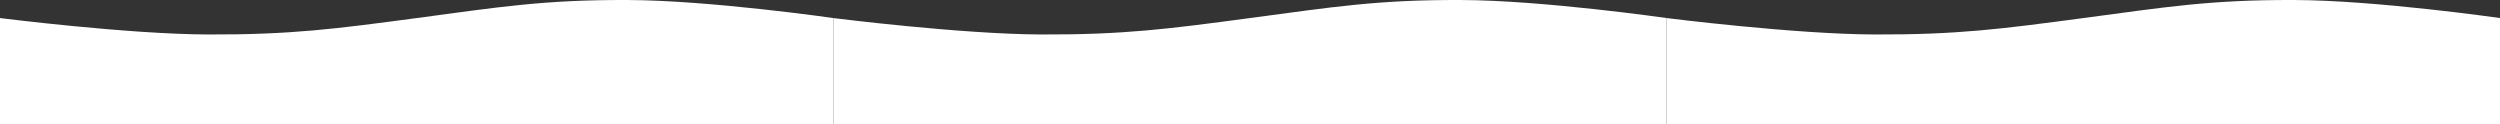
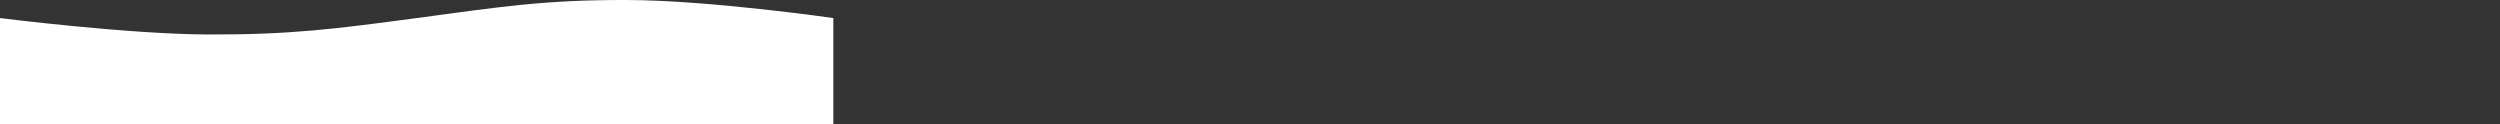
<svg xmlns="http://www.w3.org/2000/svg" width="4569" height="227" viewBox="0 0 4569 227" fill="none">
  <rect x="0" y="0" width="4569" height="227" fill="#333333" stroke="none" />
-   <path d="M3046 33.013C3046 33.013 2819.65 0.487 2669.5 0.013C2516.85 -0.469 2435.81 12.832 2284.5 33.013C2136.37 52.769 2055.05 63.545 1903 63.013C1756.19 62.498 1523 33.013 1523 33.013V227H3046V33.013Z" fill="white" />
-   <path d="M4569 33.013C4569 33.013 4342.65 0.487 4192.5 0.013C4039.85 -0.469 3958.81 12.832 3807.5 33.013C3659.37 52.769 3578.05 63.545 3426 63.013C3279.19 62.498 3046 33.013 3046 33.013V227H4569V33.013Z" fill="white" />
  <path d="M1523 33.013C1523 33.013 1296.65 0.487 1146.5 0.013C993.854 -0.469 912.807 12.832 761.5 33.013C613.367 52.769 532.053 63.545 380 63.013C233.193 62.498 0 33.013 0 33.013V227H1523V33.013Z" fill="white" />
</svg>